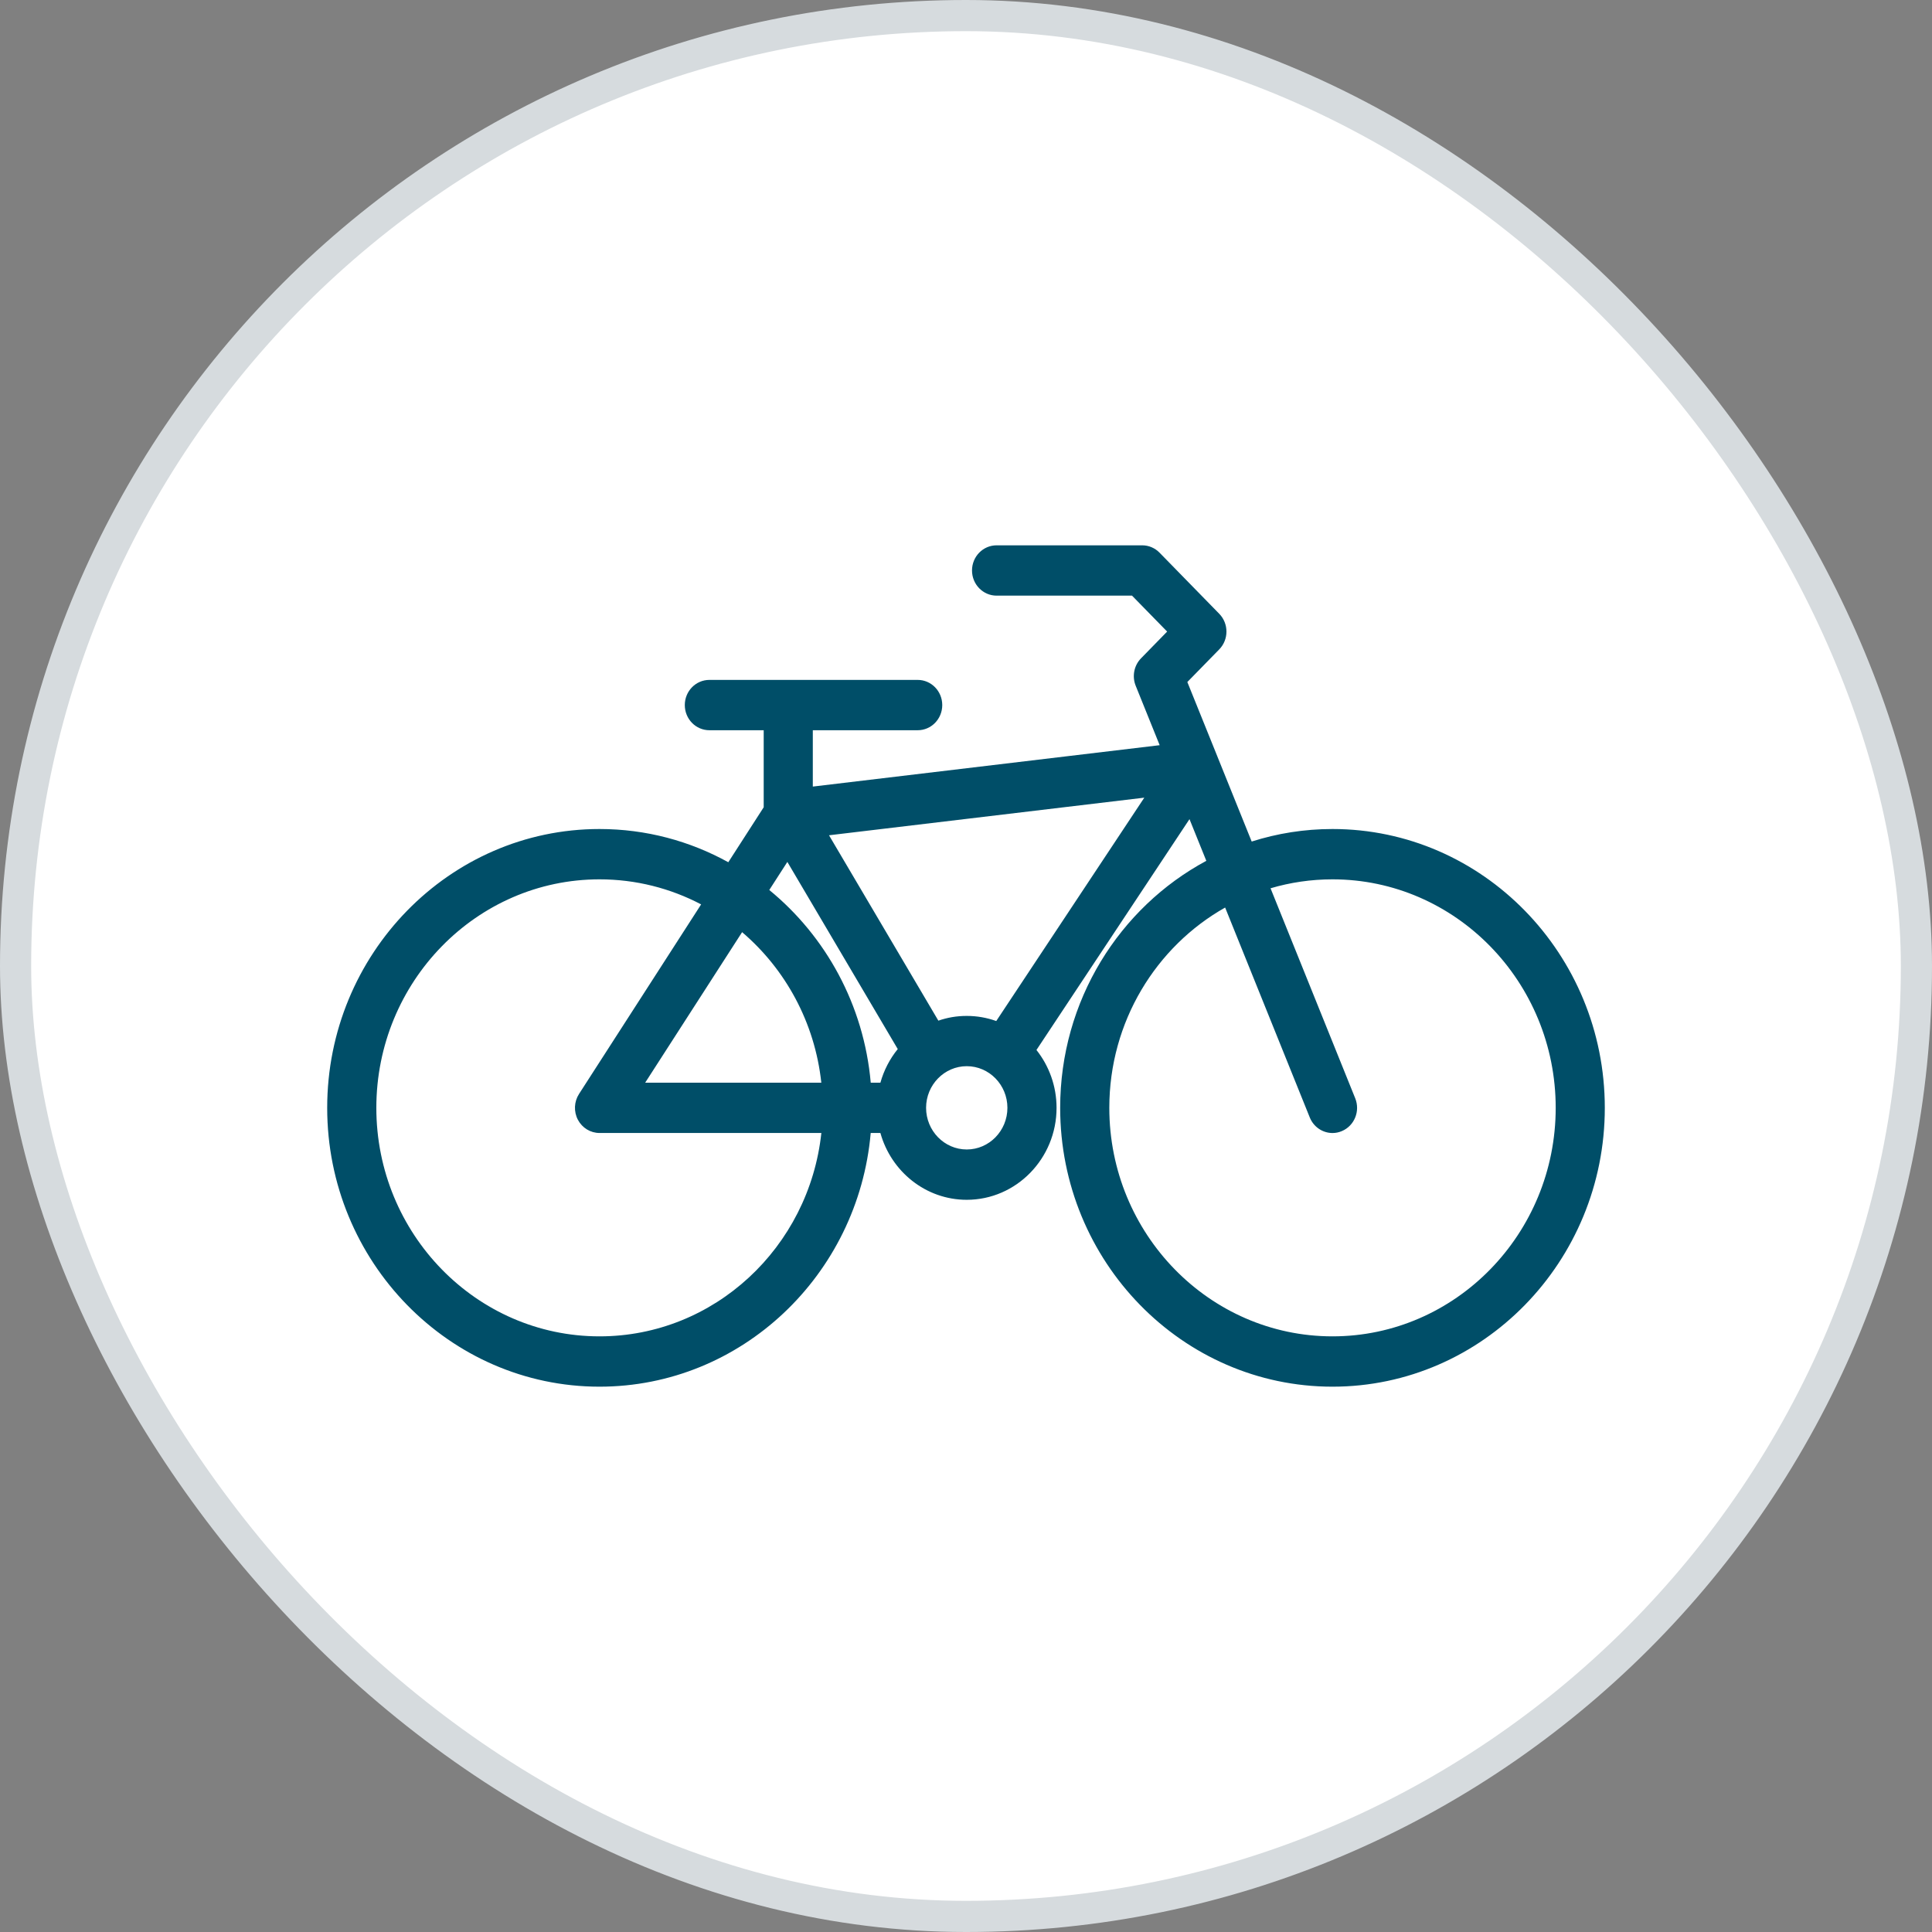
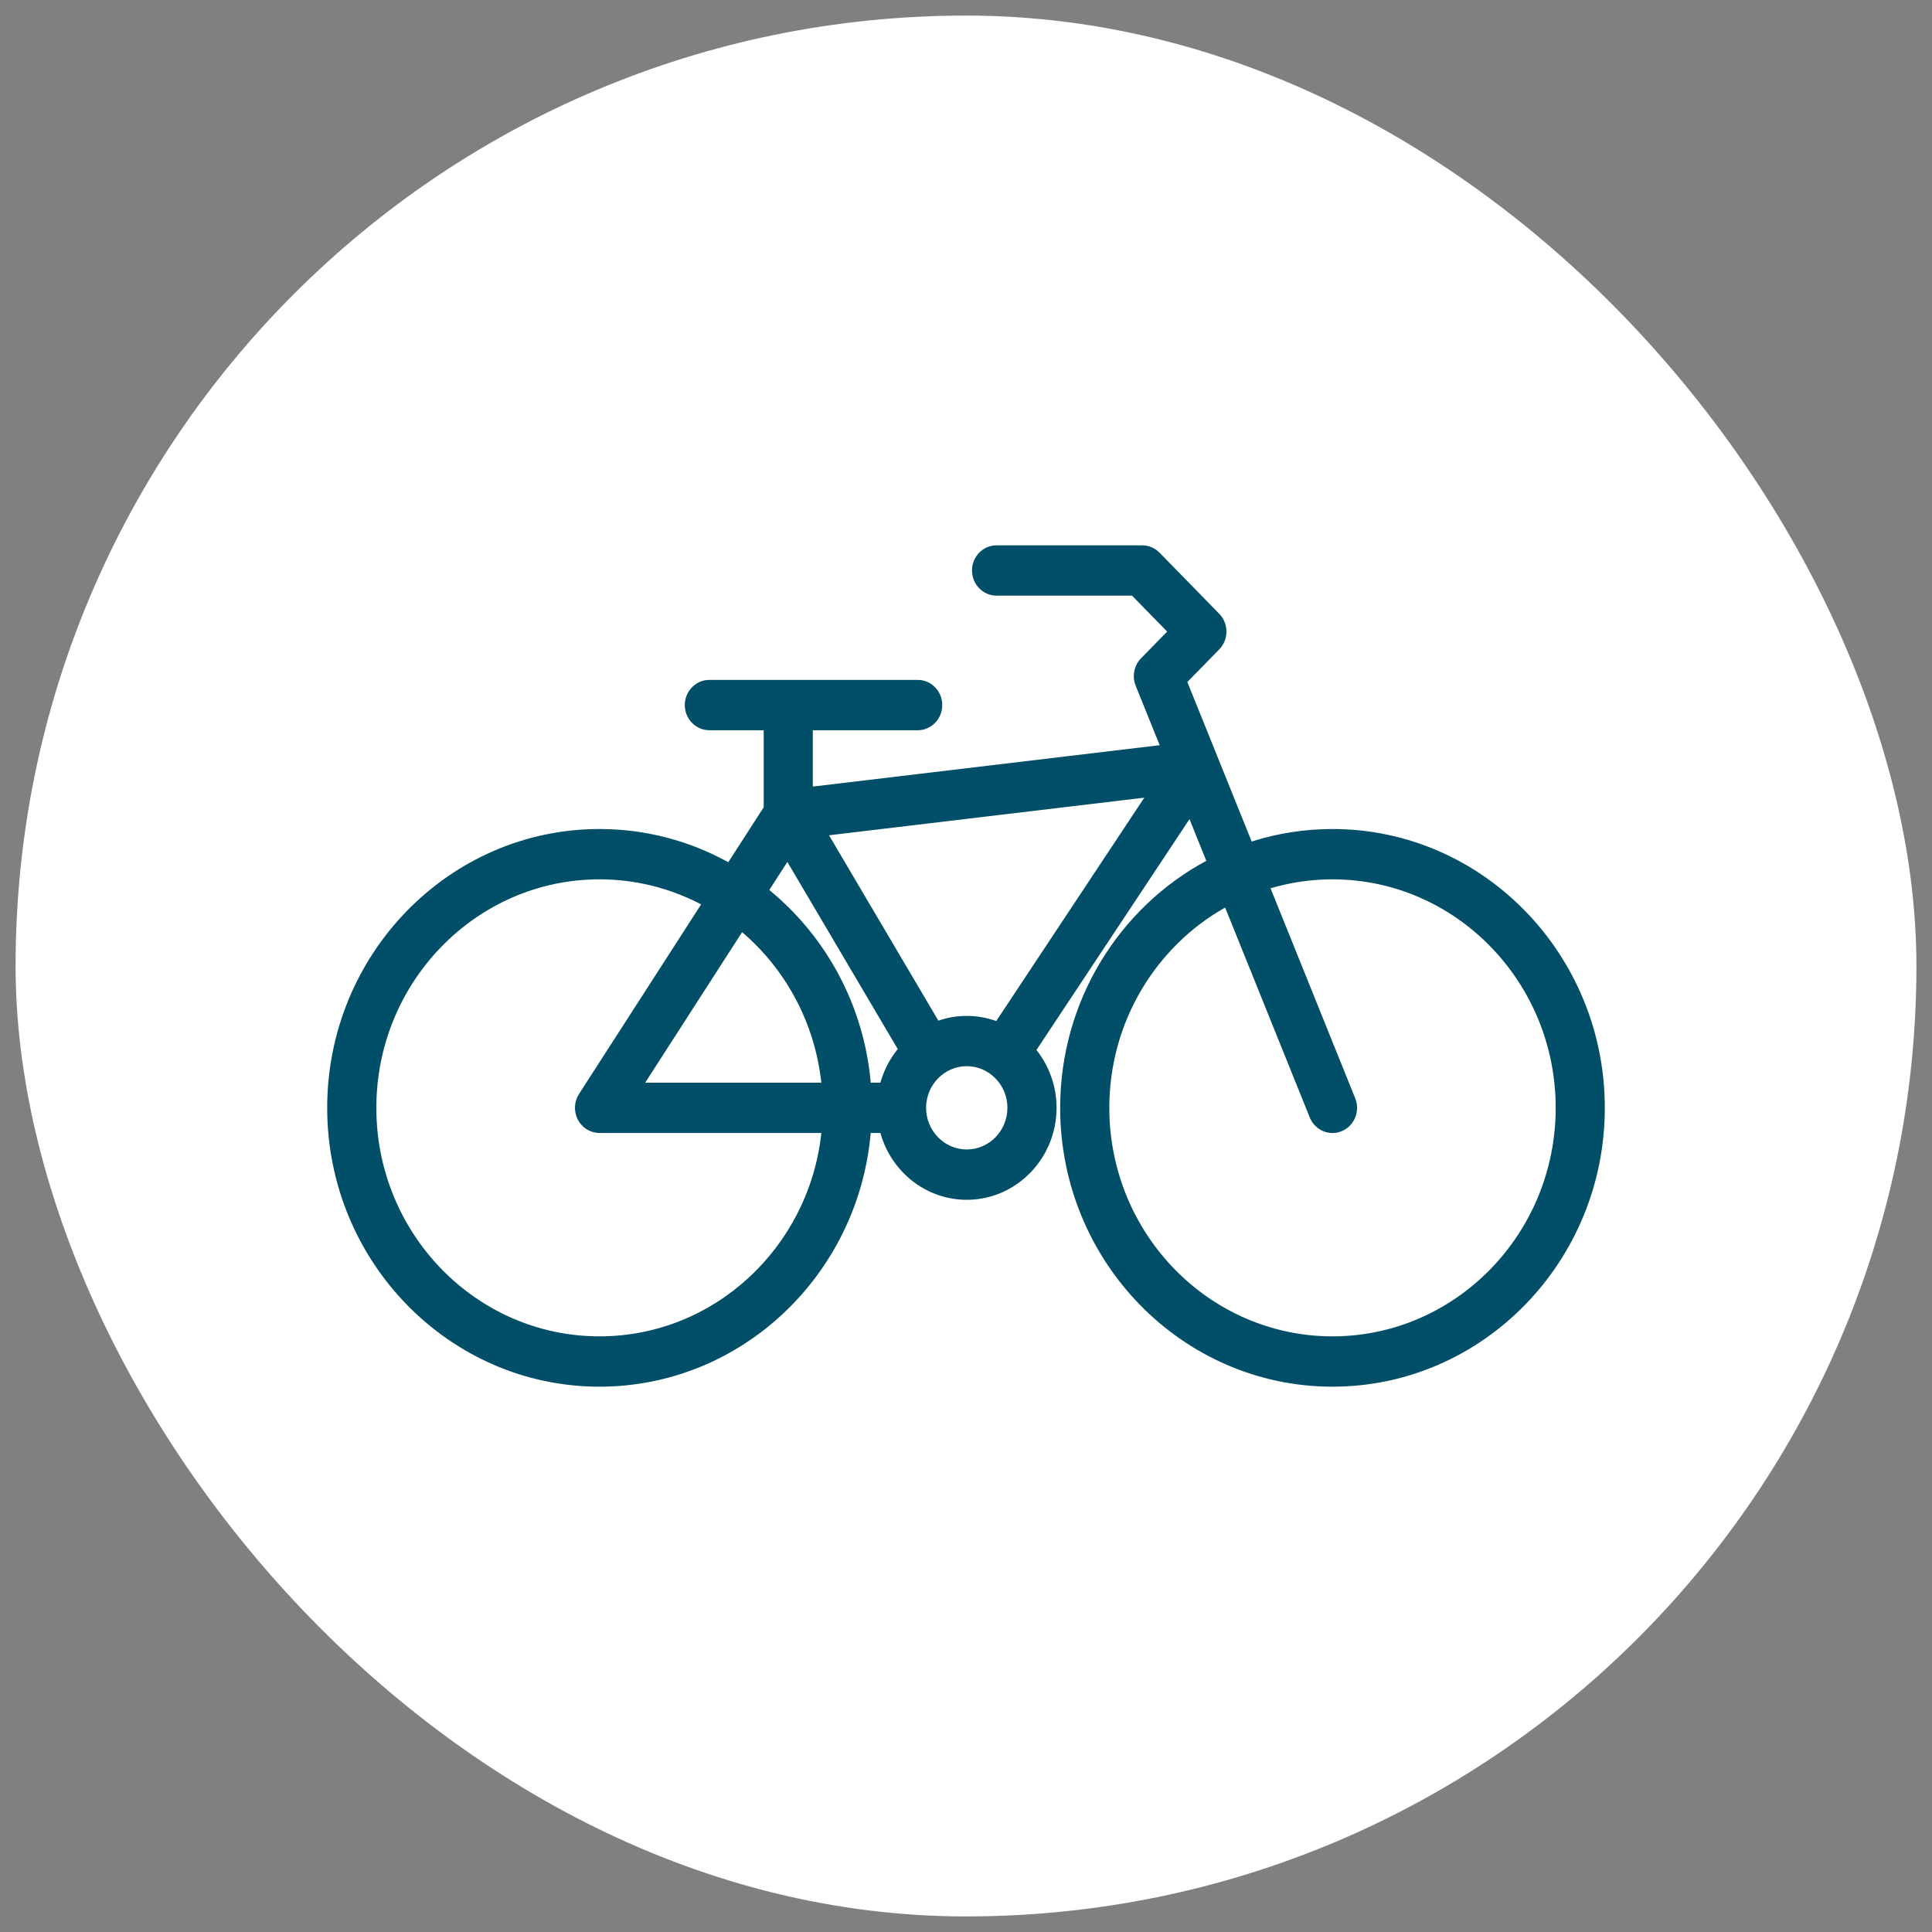
<svg xmlns="http://www.w3.org/2000/svg" width="62" height="62" viewBox="0 0 62 62" fill="none">
  <rect x="0" y="0" width="62" height="62" fill="#808080" stroke="none" />
  <rect x="0.5" y="0.5" width="61" height="61" rx="30.5" fill="white" />
-   <rect x="0.5" y="0.5" width="61" height="61" rx="30.5" stroke="#D6DBDE" />
  <path d="M42.761 26.604C41.859 26.604 40.987 26.745 40.168 27.006L39.068 24.279V24.278L38.103 21.887L39.127 20.839C39.435 20.524 39.435 20.013 39.127 19.697L37.212 17.737C37.064 17.585 36.864 17.5 36.655 17.5H31.982C31.546 17.5 31.193 17.861 31.193 18.307C31.193 18.753 31.546 19.115 31.982 19.115H36.328L37.455 20.268L36.617 21.126C36.392 21.356 36.324 21.703 36.445 22.005L37.215 23.914L26.084 25.242V23.434H29.45C29.885 23.434 30.238 23.073 30.238 22.626C30.238 22.18 29.885 21.819 29.45 21.819H22.765C22.329 21.819 21.976 22.18 21.976 22.626C21.976 23.073 22.329 23.434 22.765 23.434H24.508V25.906L23.372 27.67C22.14 26.99 20.733 26.604 19.239 26.604C14.42 26.604 10.5 30.618 10.5 35.552C10.5 40.486 14.421 44.5 19.239 44.5C23.792 44.5 27.543 40.916 27.942 36.359H28.253C28.597 37.595 29.708 38.503 31.024 38.503C32.612 38.503 33.906 37.179 33.906 35.552C33.906 34.849 33.663 34.203 33.261 33.695L38.172 26.287L38.712 27.625C35.926 29.122 34.022 32.113 34.022 35.552C34.022 40.486 37.942 44.5 42.761 44.5C47.58 44.5 51.5 40.486 51.5 35.552C51.5 30.618 47.579 26.604 42.761 26.604ZM25.267 27.66L28.81 33.666C28.556 33.978 28.365 34.344 28.253 34.745H27.943C27.723 32.248 26.499 30.044 24.687 28.561L25.267 27.66H25.267ZM26.358 34.745H20.704L23.815 29.914C25.204 31.099 26.149 32.809 26.357 34.745H26.358ZM19.239 42.885C15.29 42.885 12.077 39.596 12.077 35.552C12.077 31.508 15.29 28.219 19.239 28.219C20.412 28.219 21.521 28.509 22.5 29.023L18.581 35.107C18.422 35.355 18.408 35.673 18.545 35.934C18.683 36.196 18.949 36.359 19.24 36.359H26.358C25.965 40.025 22.923 42.885 19.24 42.885H19.239ZM31.024 36.888C30.305 36.888 29.719 36.288 29.719 35.551C29.719 34.815 30.305 34.215 31.024 34.215C31.744 34.215 32.329 34.815 32.329 35.551C32.329 36.288 31.744 36.888 31.024 36.888ZM31.971 32.766C31.674 32.66 31.356 32.602 31.024 32.602C30.692 32.602 30.399 32.656 30.113 32.754L26.604 26.805L36.722 25.598L31.971 32.766L31.971 32.766ZM42.761 42.885C38.812 42.885 35.599 39.596 35.599 35.552C35.599 32.786 37.102 30.373 39.316 29.124L42.032 35.86C42.158 36.172 42.452 36.36 42.762 36.36C42.862 36.36 42.964 36.34 43.062 36.298C43.465 36.128 43.657 35.656 43.49 35.244L40.773 28.506C41.405 28.319 42.072 28.219 42.761 28.219C46.711 28.219 49.924 31.508 49.924 35.552C49.924 39.596 46.711 42.885 42.761 42.885H42.761Z" fill="#004E68" />
</svg>